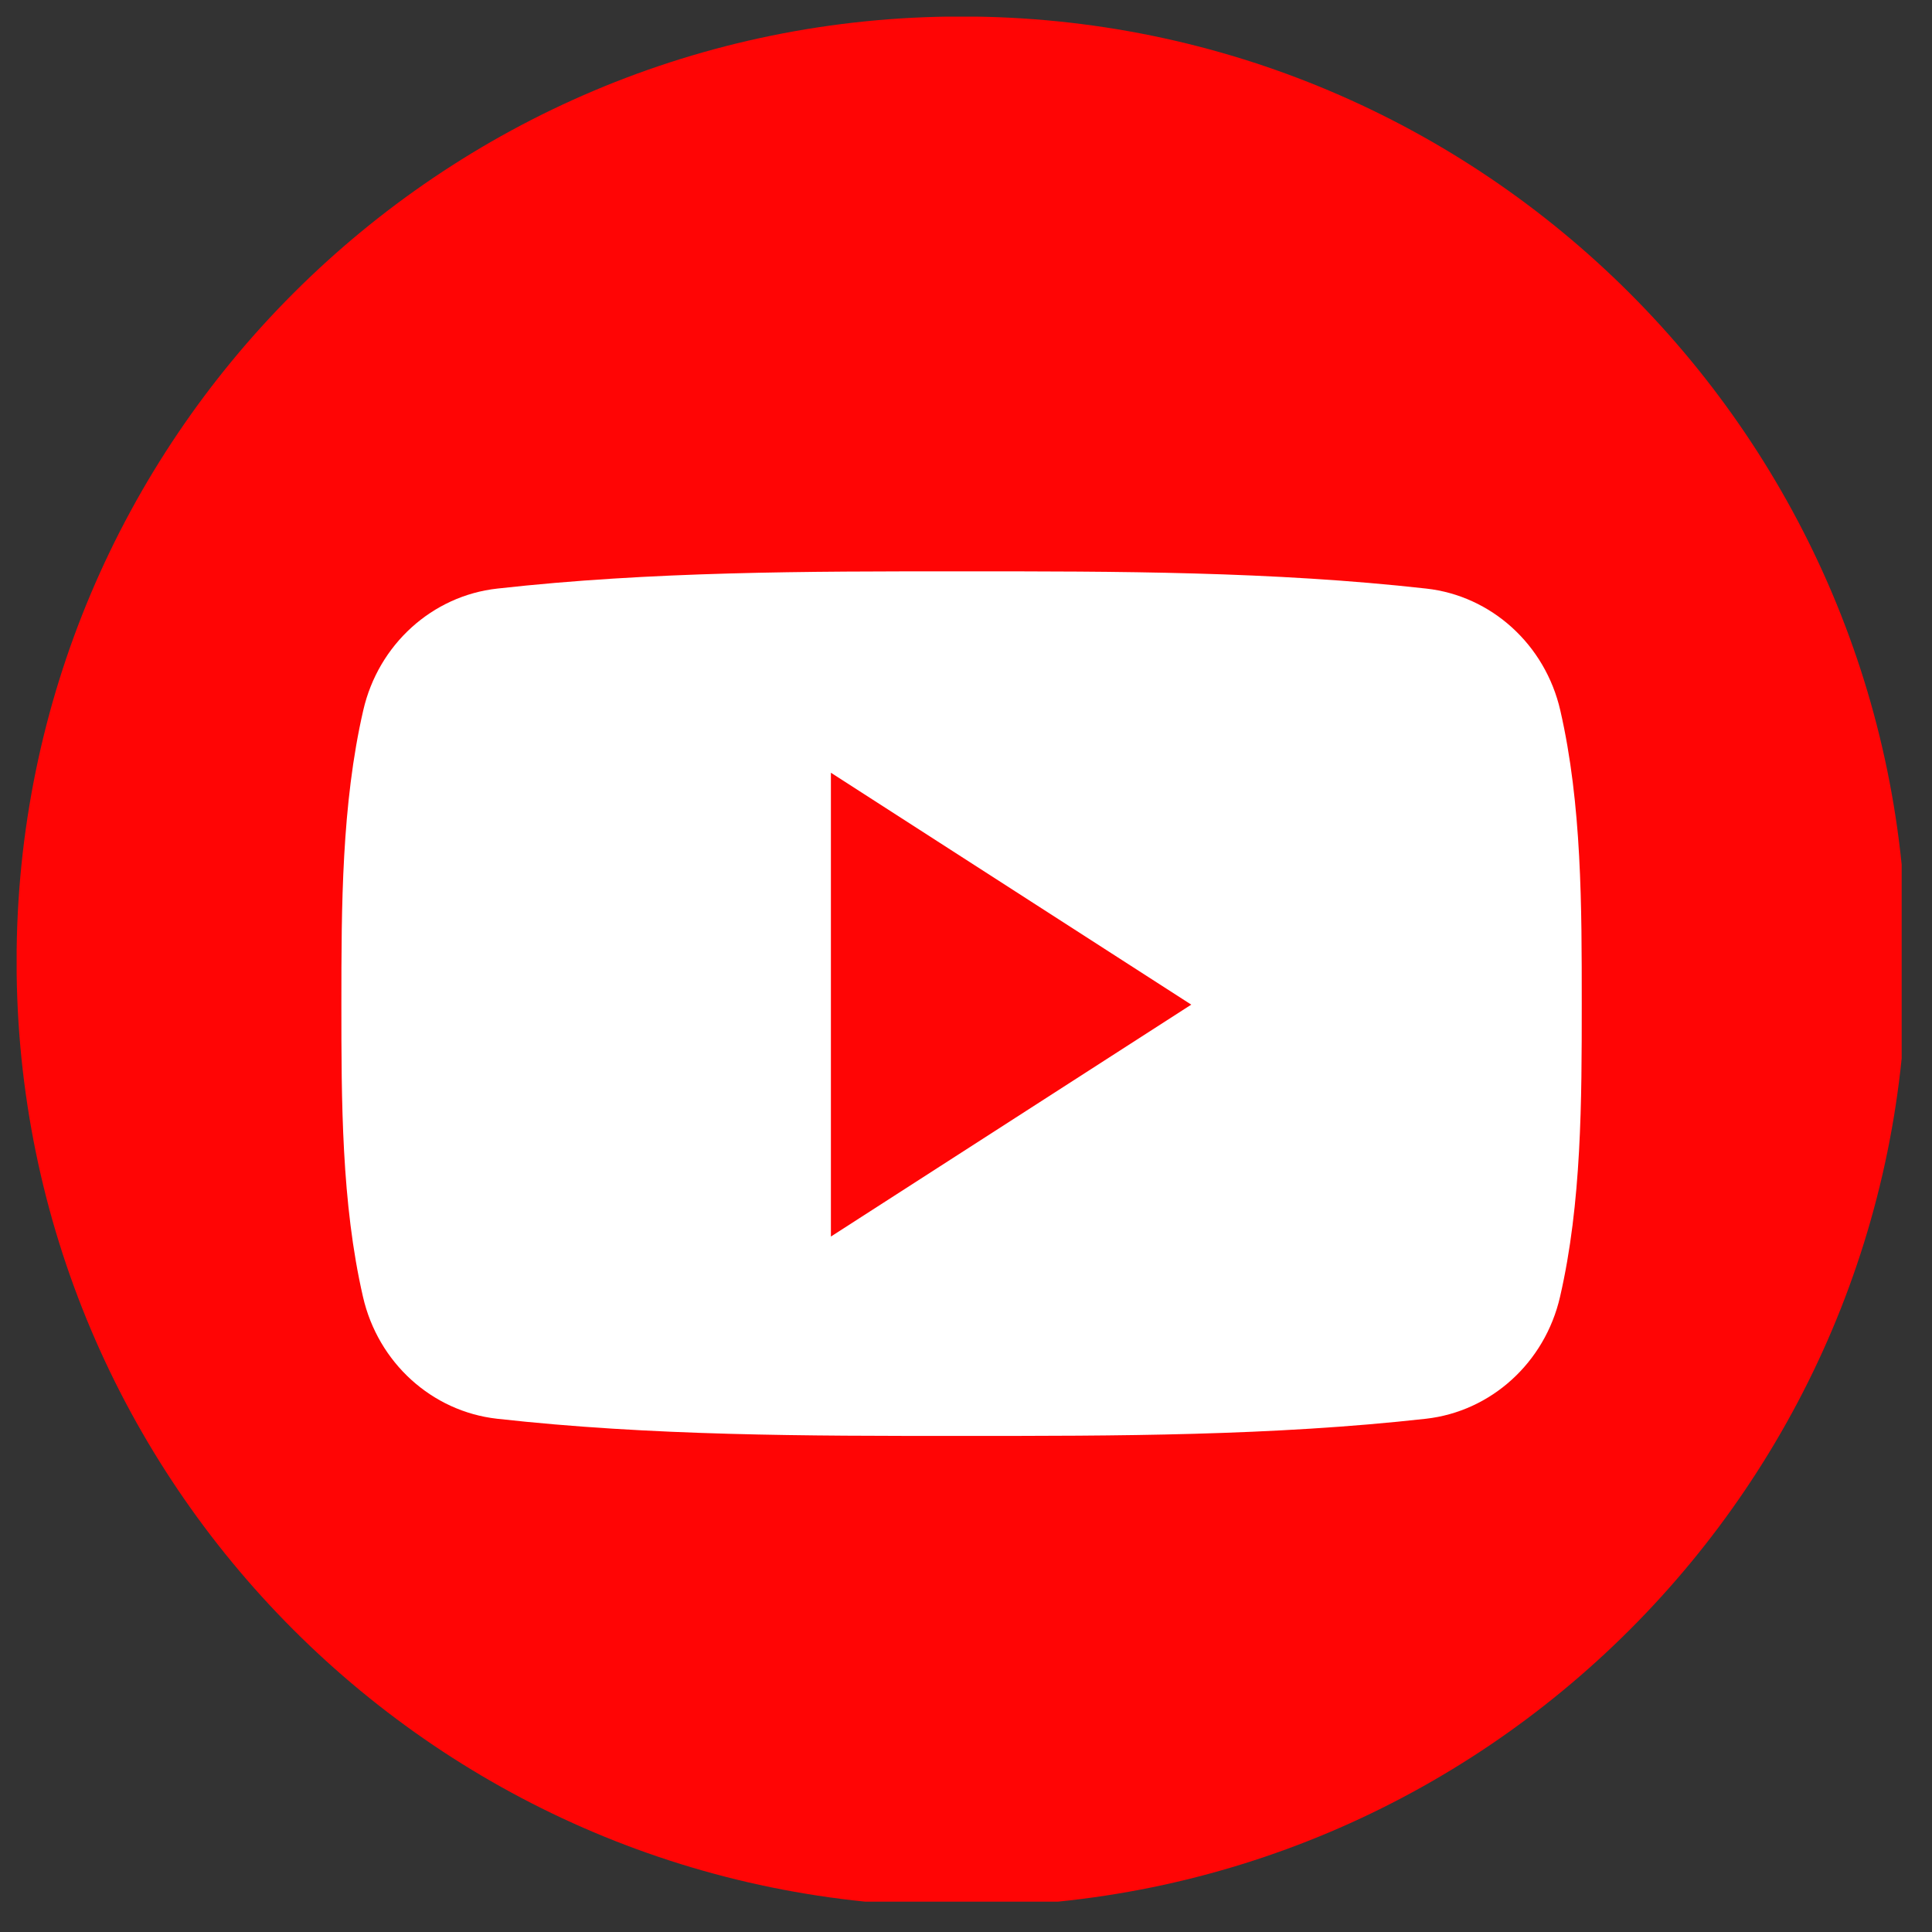
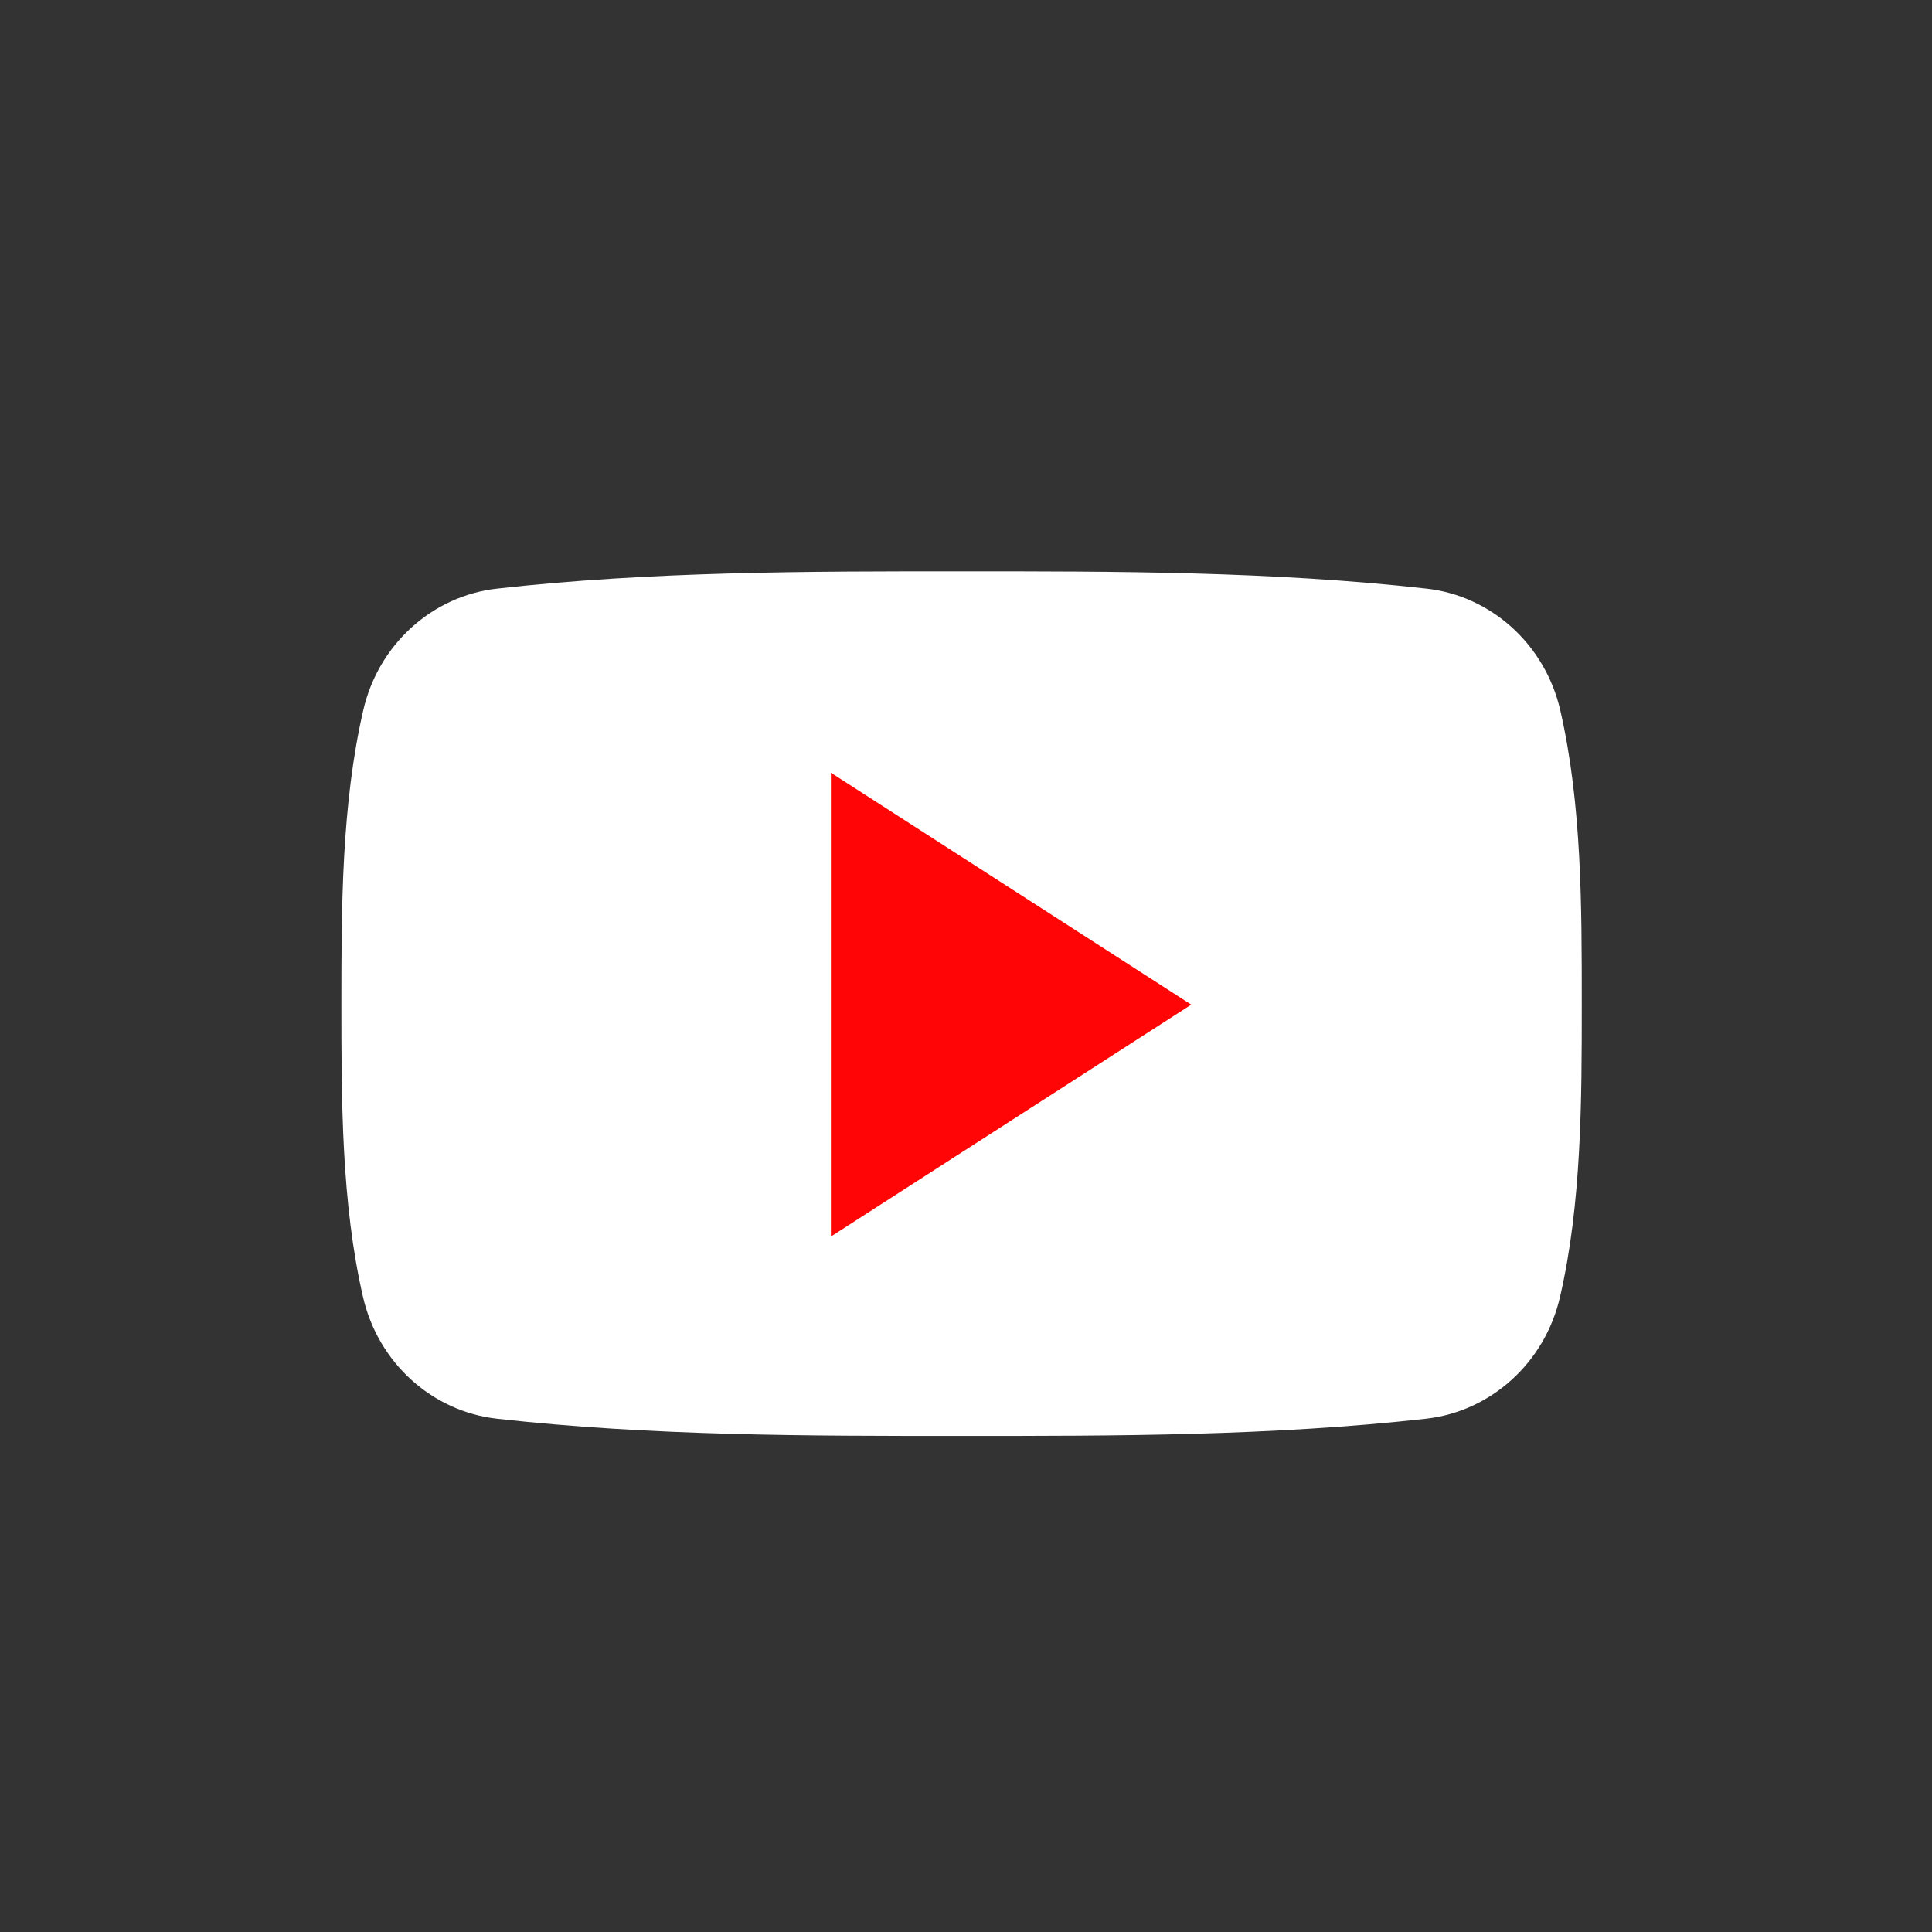
<svg xmlns="http://www.w3.org/2000/svg" width="150" zoomAndPan="magnify" viewBox="0 0 112.5 112.5" height="150" preserveAspectRatio="xMidYMid meet" version="1.0">
  <rect x="0" y="0" width="112.5" height="112.5" fill="#333333" stroke="none" />
  <defs>
    <clipPath id="397dcfec23">
-       <path d="M 0.969 0.969 L 110.734 0.969 L 110.734 110.734 L 0.969 110.734 Z M 0.969 0.969 " clip-rule="nonzero" />
-     </clipPath>
+       </clipPath>
  </defs>
  <g clip-path="url(#397dcfec23)">
-     <path fill="#ff0505" d="M 111.02 55.988 C 111.02 86.379 86.383 111.016 55.992 111.016 C 25.602 111.016 0.965 86.379 0.965 55.988 C 0.965 25.598 25.602 0.961 55.992 0.961 C 86.383 0.961 111.02 25.598 111.02 55.988 Z M 111.02 55.988 " fill-opacity="1" fill-rule="nonzero" />
-   </g>
+     </g>
  <path fill="#ffffff" d="M 92.105 58.441 C 92.105 64.074 92.102 70.047 90.84 75.516 C 89.957 79.355 86.816 82.188 83.035 82.613 C 74.078 83.613 65.012 83.617 55.988 83.613 C 46.961 83.617 37.898 83.613 28.941 82.613 C 25.156 82.188 22.016 79.355 21.137 75.516 C 19.879 70.047 19.879 64.074 19.879 58.441 C 19.879 52.805 19.891 46.84 21.152 41.363 C 22.031 37.527 25.172 34.691 28.957 34.273 C 37.914 33.27 46.977 33.266 56.004 33.27 C 65.027 33.266 74.094 33.27 83.051 34.273 C 86.832 34.691 89.973 37.527 90.855 41.363 C 92.113 46.84 92.105 52.805 92.105 58.441 Z M 92.105 58.441 " fill-opacity="1" fill-rule="nonzero" />
  <path fill="#ff0505" d="M 48.383 44.996 L 48.383 72.004 L 69.367 58.5 Z M 48.383 44.996 " fill-opacity="1" fill-rule="nonzero" />
</svg>